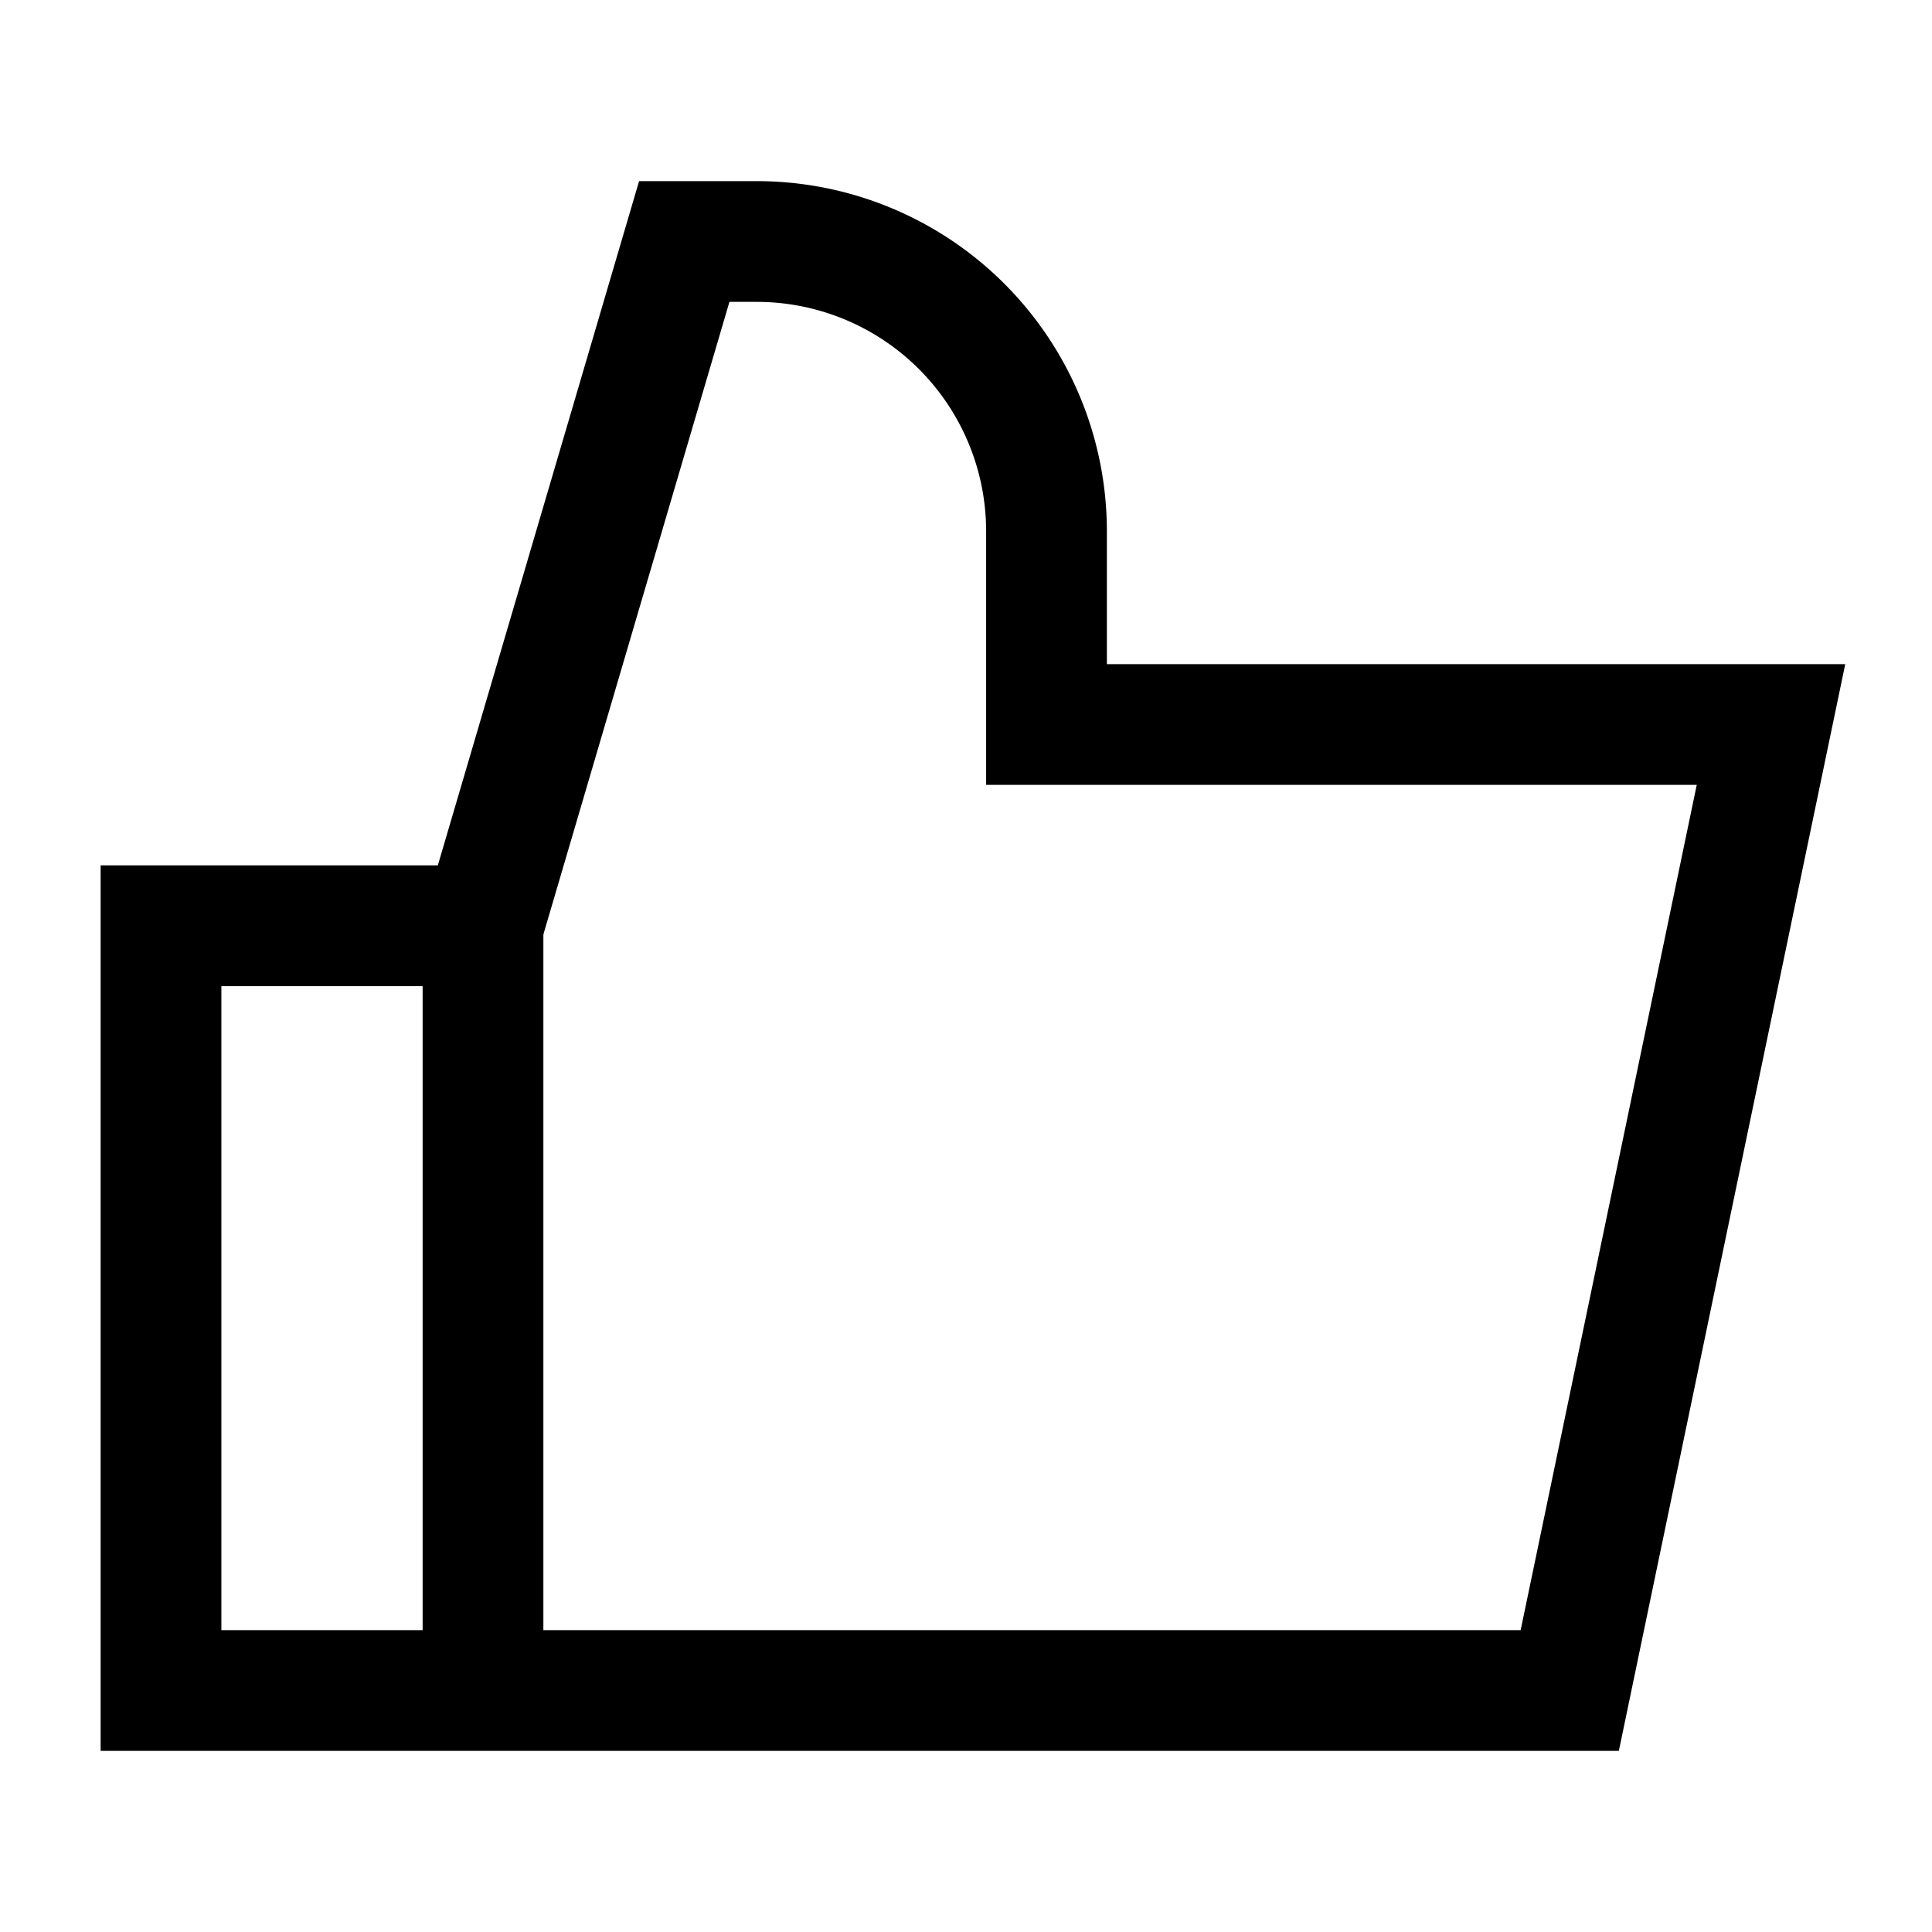
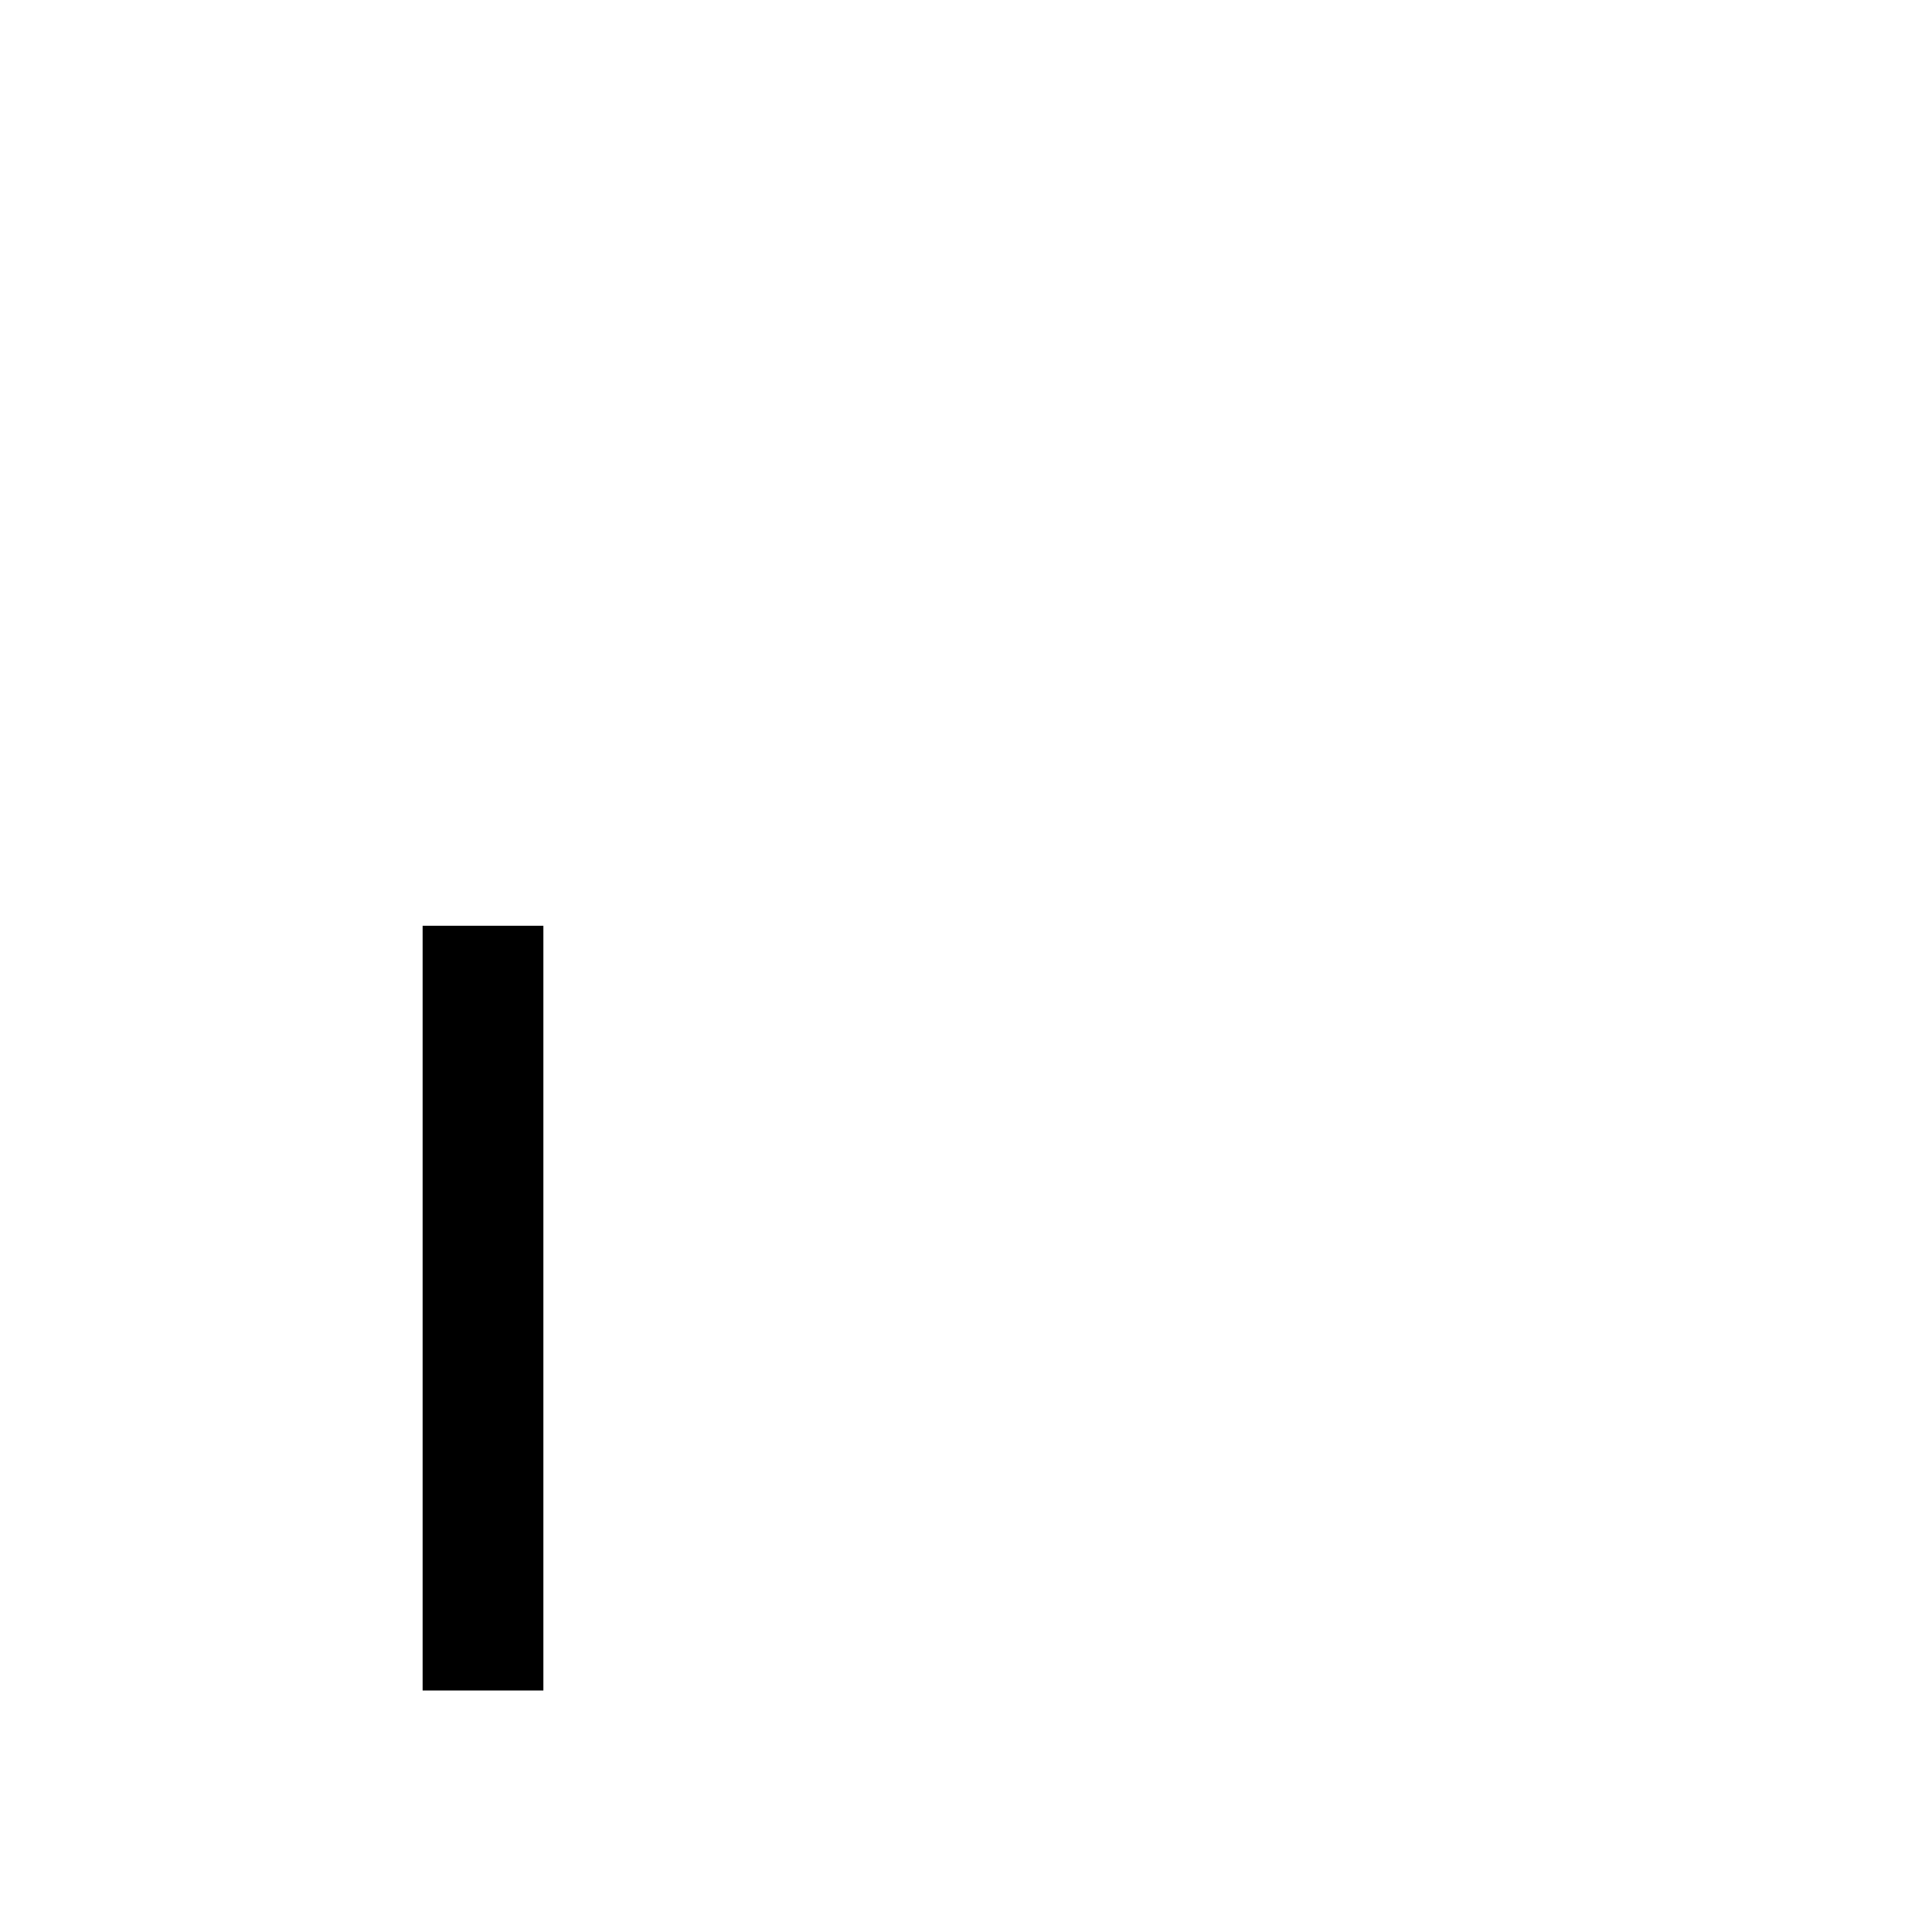
<svg xmlns="http://www.w3.org/2000/svg" fill="none" viewBox="0 0 24 24" id="Like-1--Streamline-Sharp" height="24" width="24">
  <desc>
    Like 1 Streamline Icon: https://streamlinehq.com
  </desc>
  <g id="like-1--reward-social-up-rating-media-like-thumb-hand">
    <path id="Vector 33" stroke="currentColor" d="M6 11.5 6 21" stroke-width="1.5" />
-     <path id="Vector 34" stroke="currentColor" d="M19.5 21H2v-9.5h4L8.5 3h0.9A3.6 3.6 0 0 1 13 6.6V9h9l-2.5 12Z" stroke-width="1.5" />
  </g>
</svg>